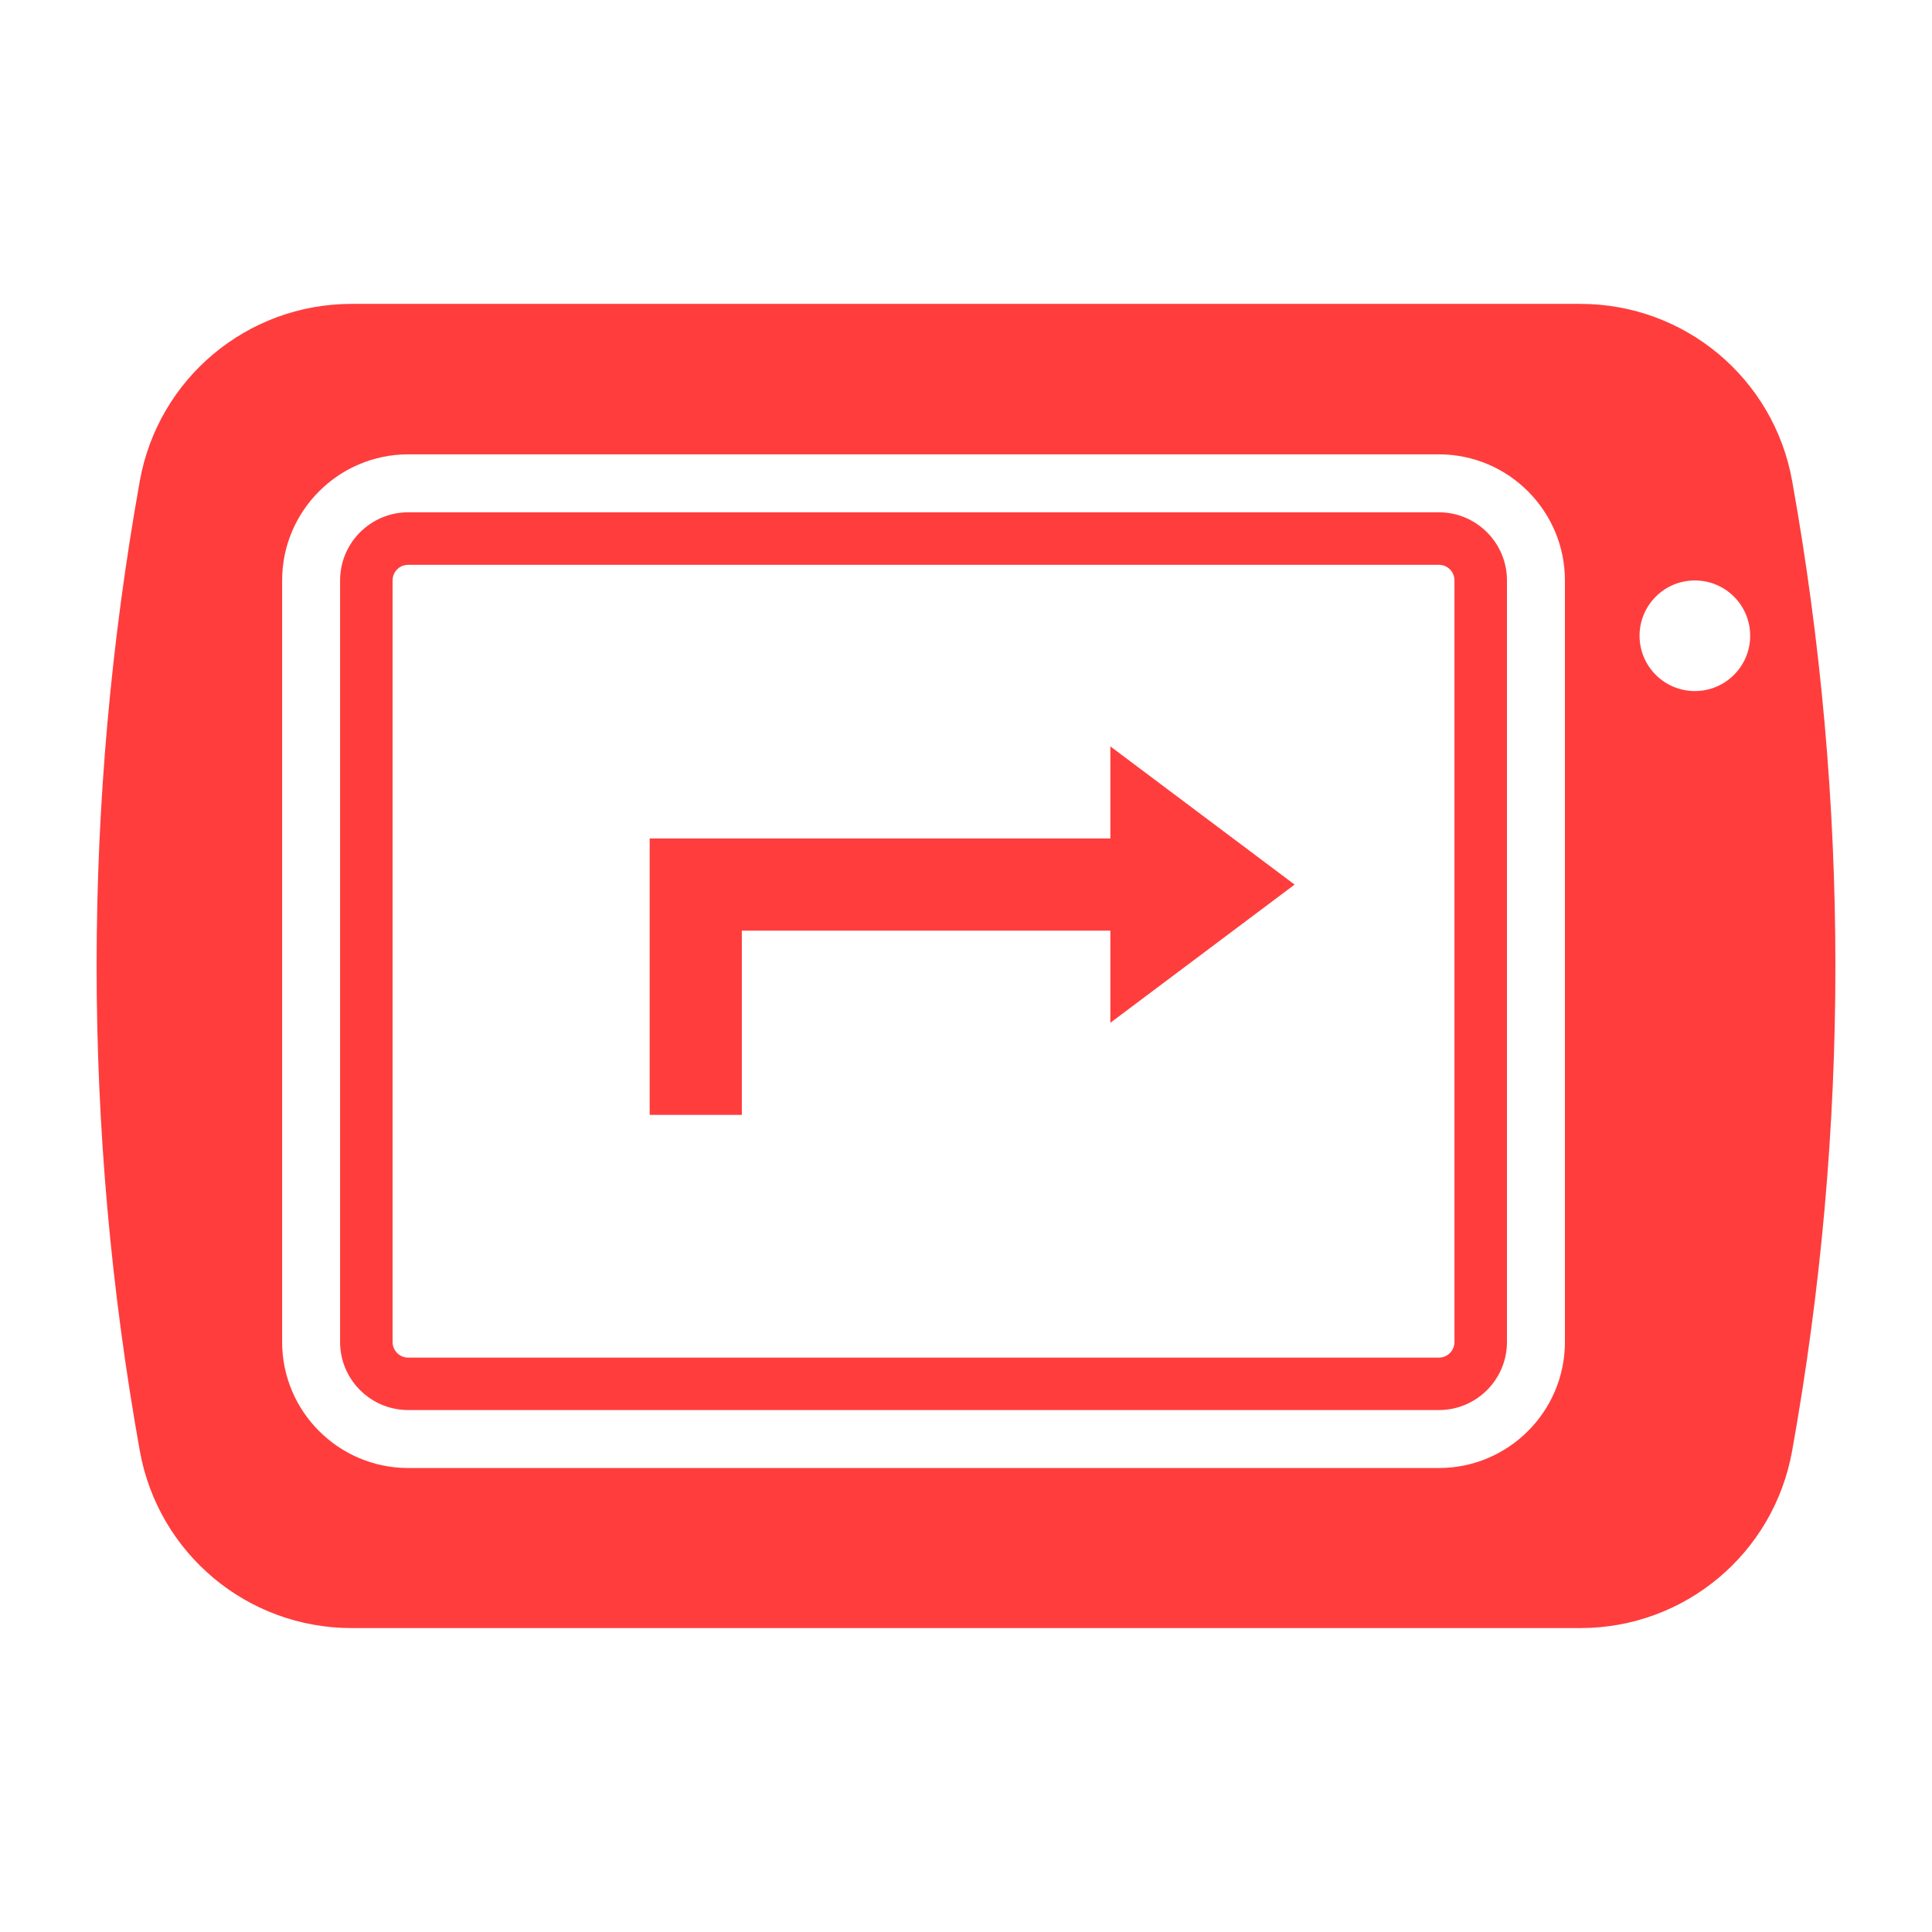
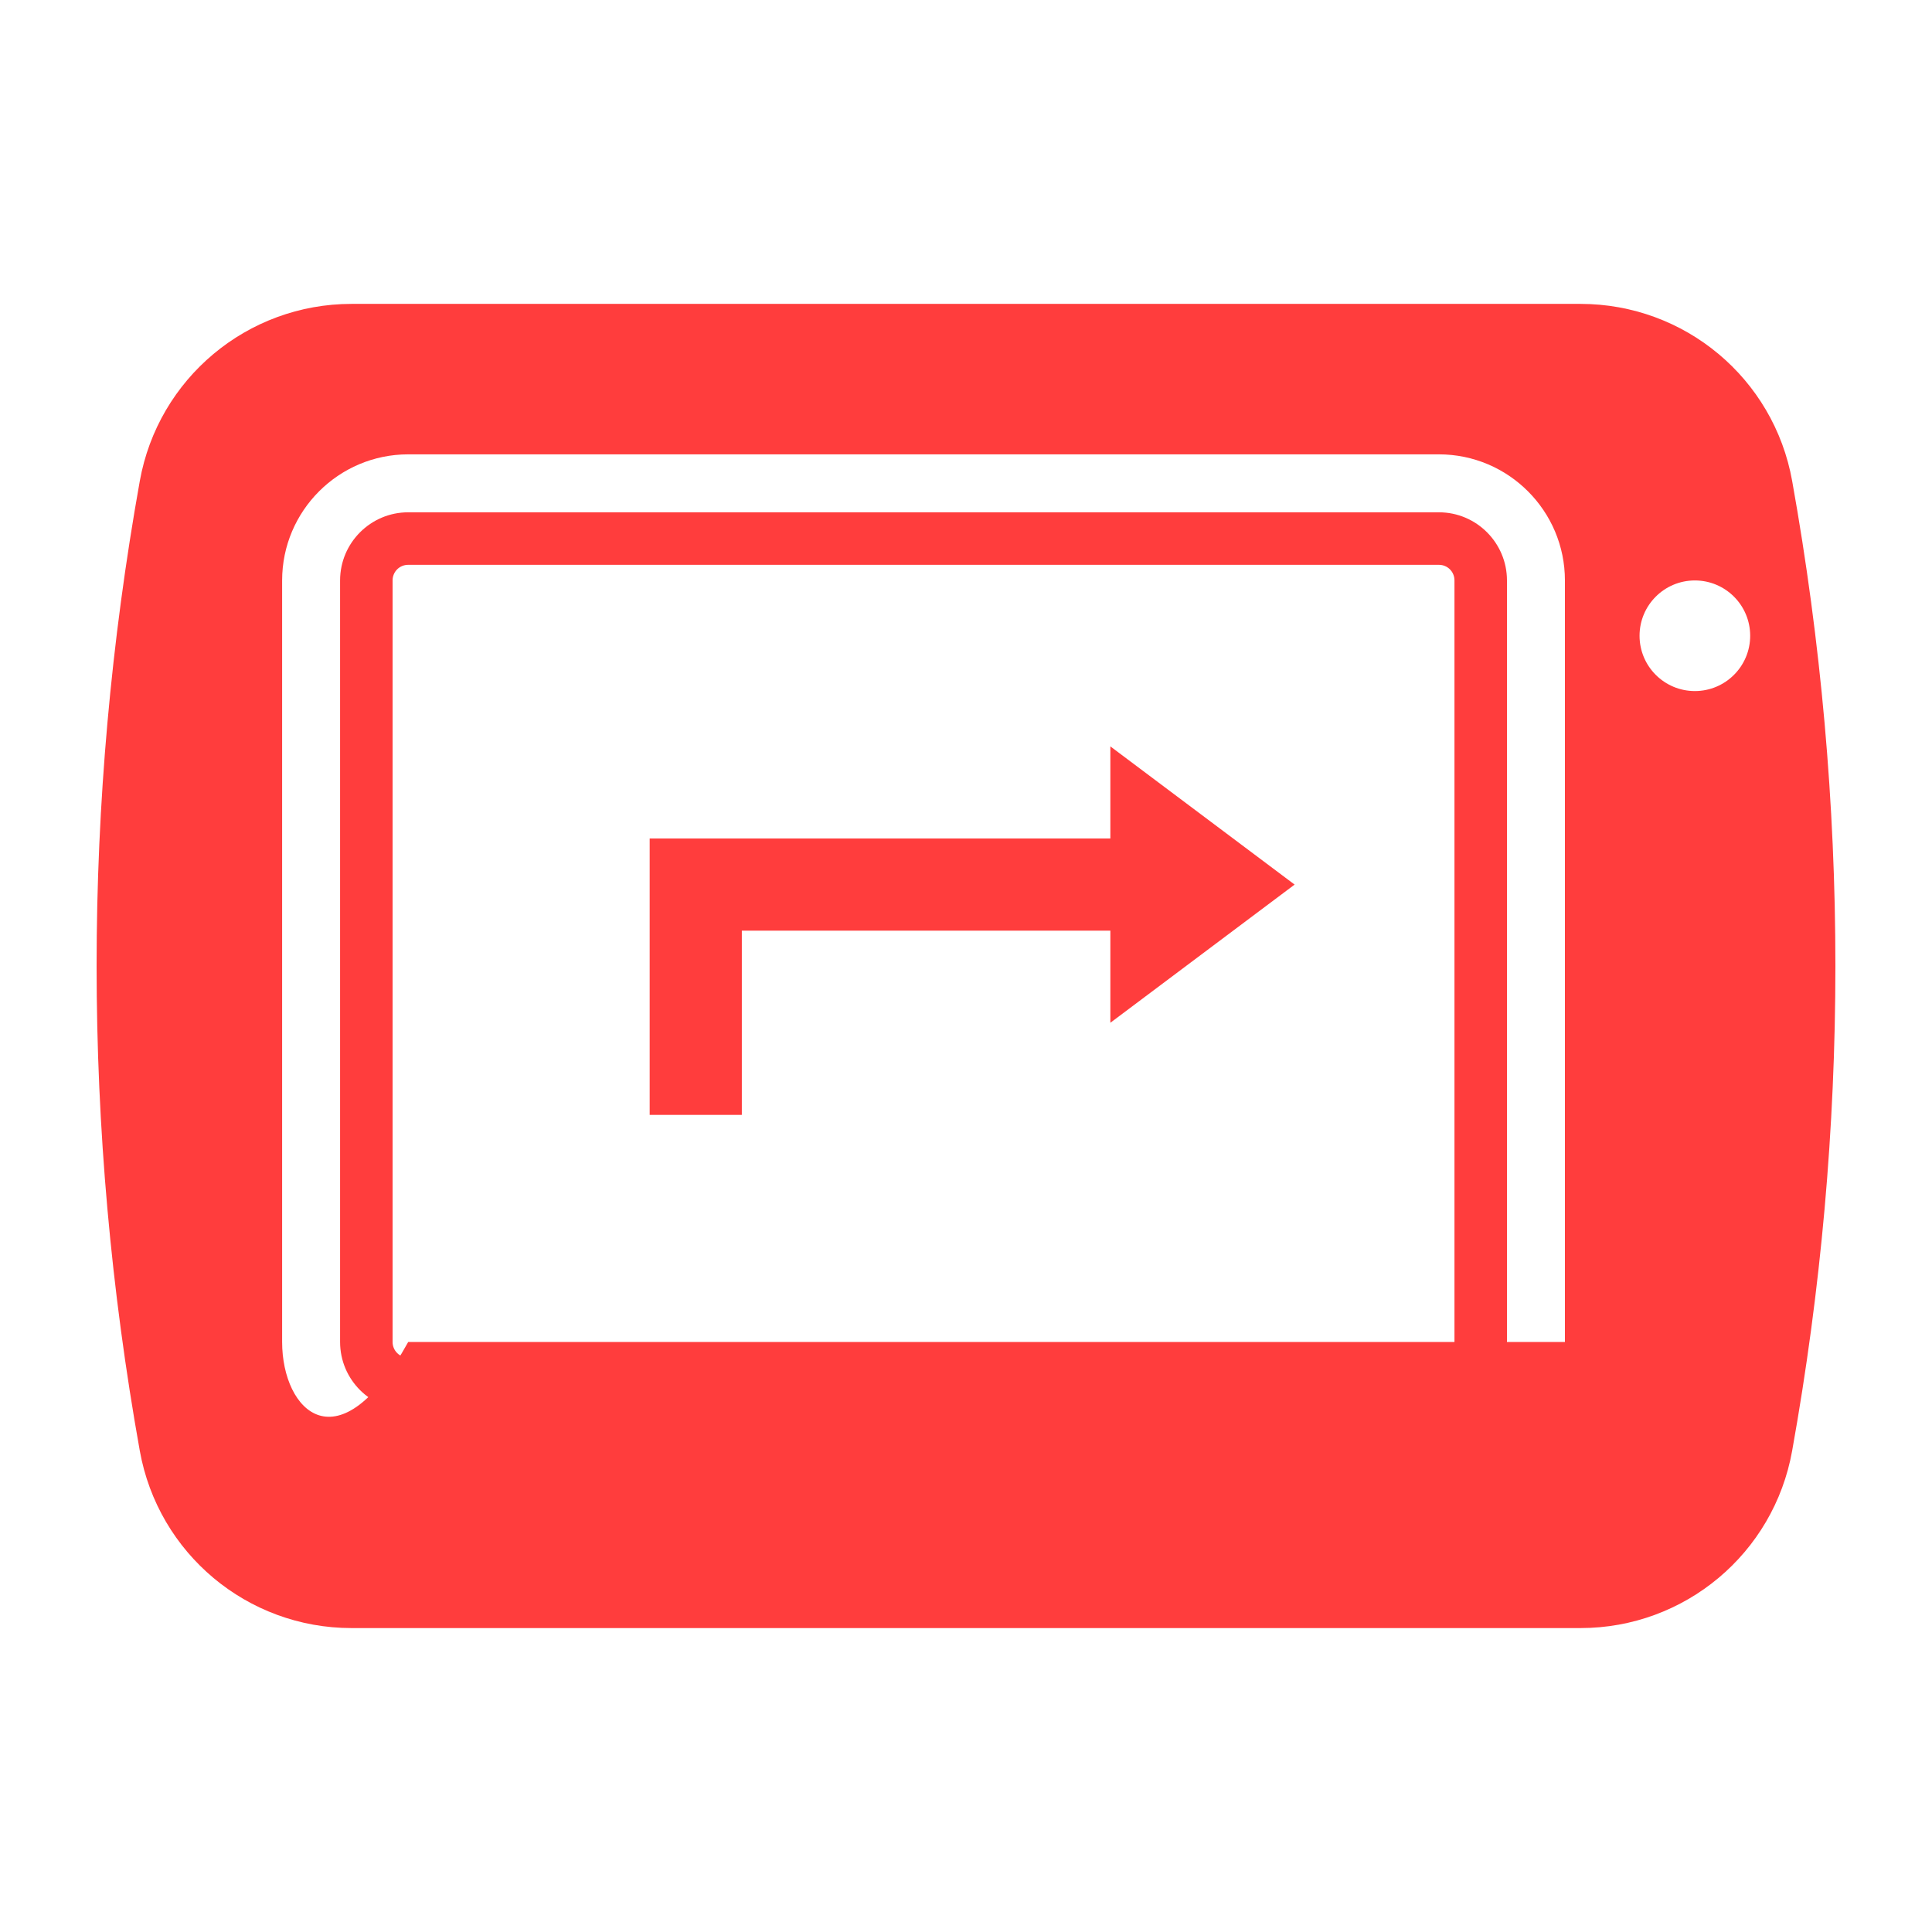
<svg xmlns="http://www.w3.org/2000/svg" width="100" height="100" viewBox="0 0 100 100" fill="none">
-   <path d="M74.478 26.517H21.128C19.184 26.517 17.603 28.099 17.603 30.043V69.462C17.603 71.406 19.184 72.984 21.128 72.984H74.478C76.42 72.984 78 71.406 78 69.462V30.043C78 28.099 76.42 26.517 74.478 26.517ZM75.283 69.462C75.283 69.906 74.923 70.27 74.478 70.27H21.128C20.681 70.27 20.32 69.906 20.32 69.462V30.043C20.32 29.593 20.68 29.235 21.128 29.235H74.478C74.923 29.235 75.283 29.591 75.283 30.043V69.462ZM57.472 43.401H33.627V57.706H38.397V48.17H57.472V52.938L67.009 45.786L57.472 38.633V43.401ZM92.762 24.896C91.812 19.584 87.201 15.729 81.8 15.729H18.198C12.802 15.729 8.19 19.584 7.236 24.896C4.255 41.554 4.255 58.444 7.236 75.094C8.19 80.409 12.799 84.269 18.198 84.269H81.802C87.2 84.269 91.811 80.41 92.761 75.094C95.746 58.444 95.746 41.556 92.762 24.896ZM81 69.462C81 73.058 78.074 75.984 74.478 75.984H21.128C17.53 75.984 14.603 73.058 14.603 69.462V30.043C14.603 26.445 17.53 23.517 21.128 23.517H74.478C78.075 23.517 81 26.445 81 30.043V69.462ZM87.726 35.769C86.145 35.769 84.863 34.487 84.863 32.907C84.863 31.326 86.145 30.044 87.726 30.044C89.307 30.044 90.589 31.326 90.589 32.907C90.589 34.487 89.307 35.769 87.726 35.769Z" fill="#FF3D3D" />
+   <path d="M74.478 26.517H21.128C19.184 26.517 17.603 28.099 17.603 30.043V69.462C17.603 71.406 19.184 72.984 21.128 72.984H74.478C76.42 72.984 78 71.406 78 69.462V30.043C78 28.099 76.42 26.517 74.478 26.517ZM75.283 69.462C75.283 69.906 74.923 70.27 74.478 70.27H21.128C20.681 70.27 20.32 69.906 20.32 69.462V30.043C20.32 29.593 20.68 29.235 21.128 29.235H74.478C74.923 29.235 75.283 29.591 75.283 30.043V69.462ZM57.472 43.401H33.627V57.706H38.397V48.17H57.472V52.938L67.009 45.786L57.472 38.633V43.401ZM92.762 24.896C91.812 19.584 87.201 15.729 81.8 15.729H18.198C12.802 15.729 8.19 19.584 7.236 24.896C4.255 41.554 4.255 58.444 7.236 75.094C8.19 80.409 12.799 84.269 18.198 84.269H81.802C87.2 84.269 91.811 80.41 92.761 75.094C95.746 58.444 95.746 41.556 92.762 24.896ZM81 69.462H21.128C17.53 75.984 14.603 73.058 14.603 69.462V30.043C14.603 26.445 17.53 23.517 21.128 23.517H74.478C78.075 23.517 81 26.445 81 30.043V69.462ZM87.726 35.769C86.145 35.769 84.863 34.487 84.863 32.907C84.863 31.326 86.145 30.044 87.726 30.044C89.307 30.044 90.589 31.326 90.589 32.907C90.589 34.487 89.307 35.769 87.726 35.769Z" fill="#FF3D3D" />
</svg>